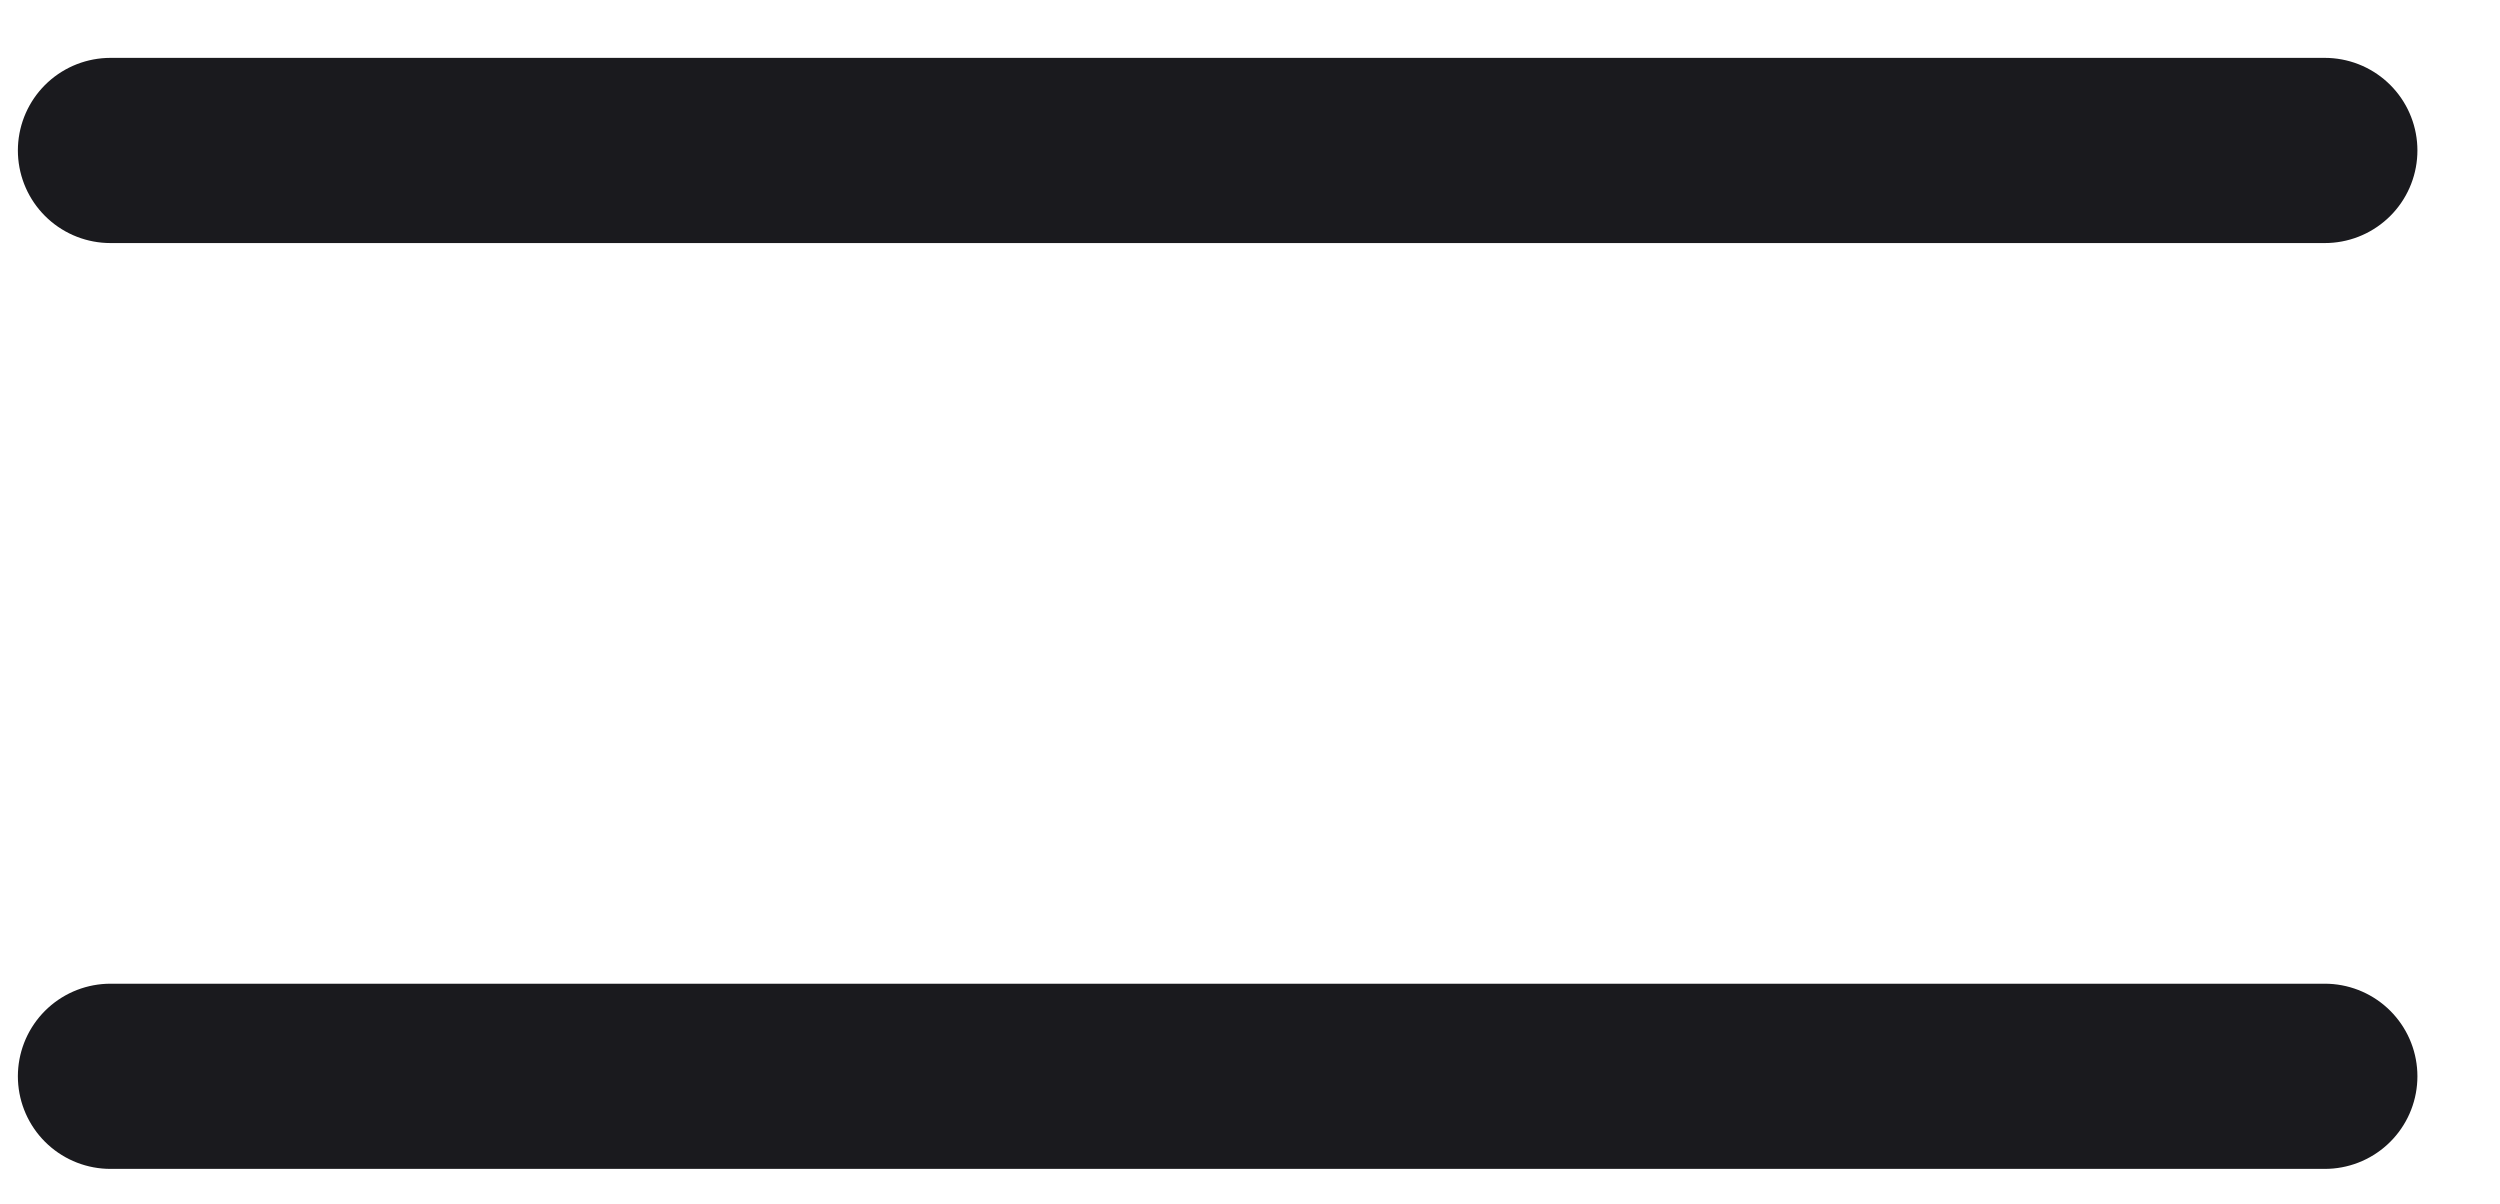
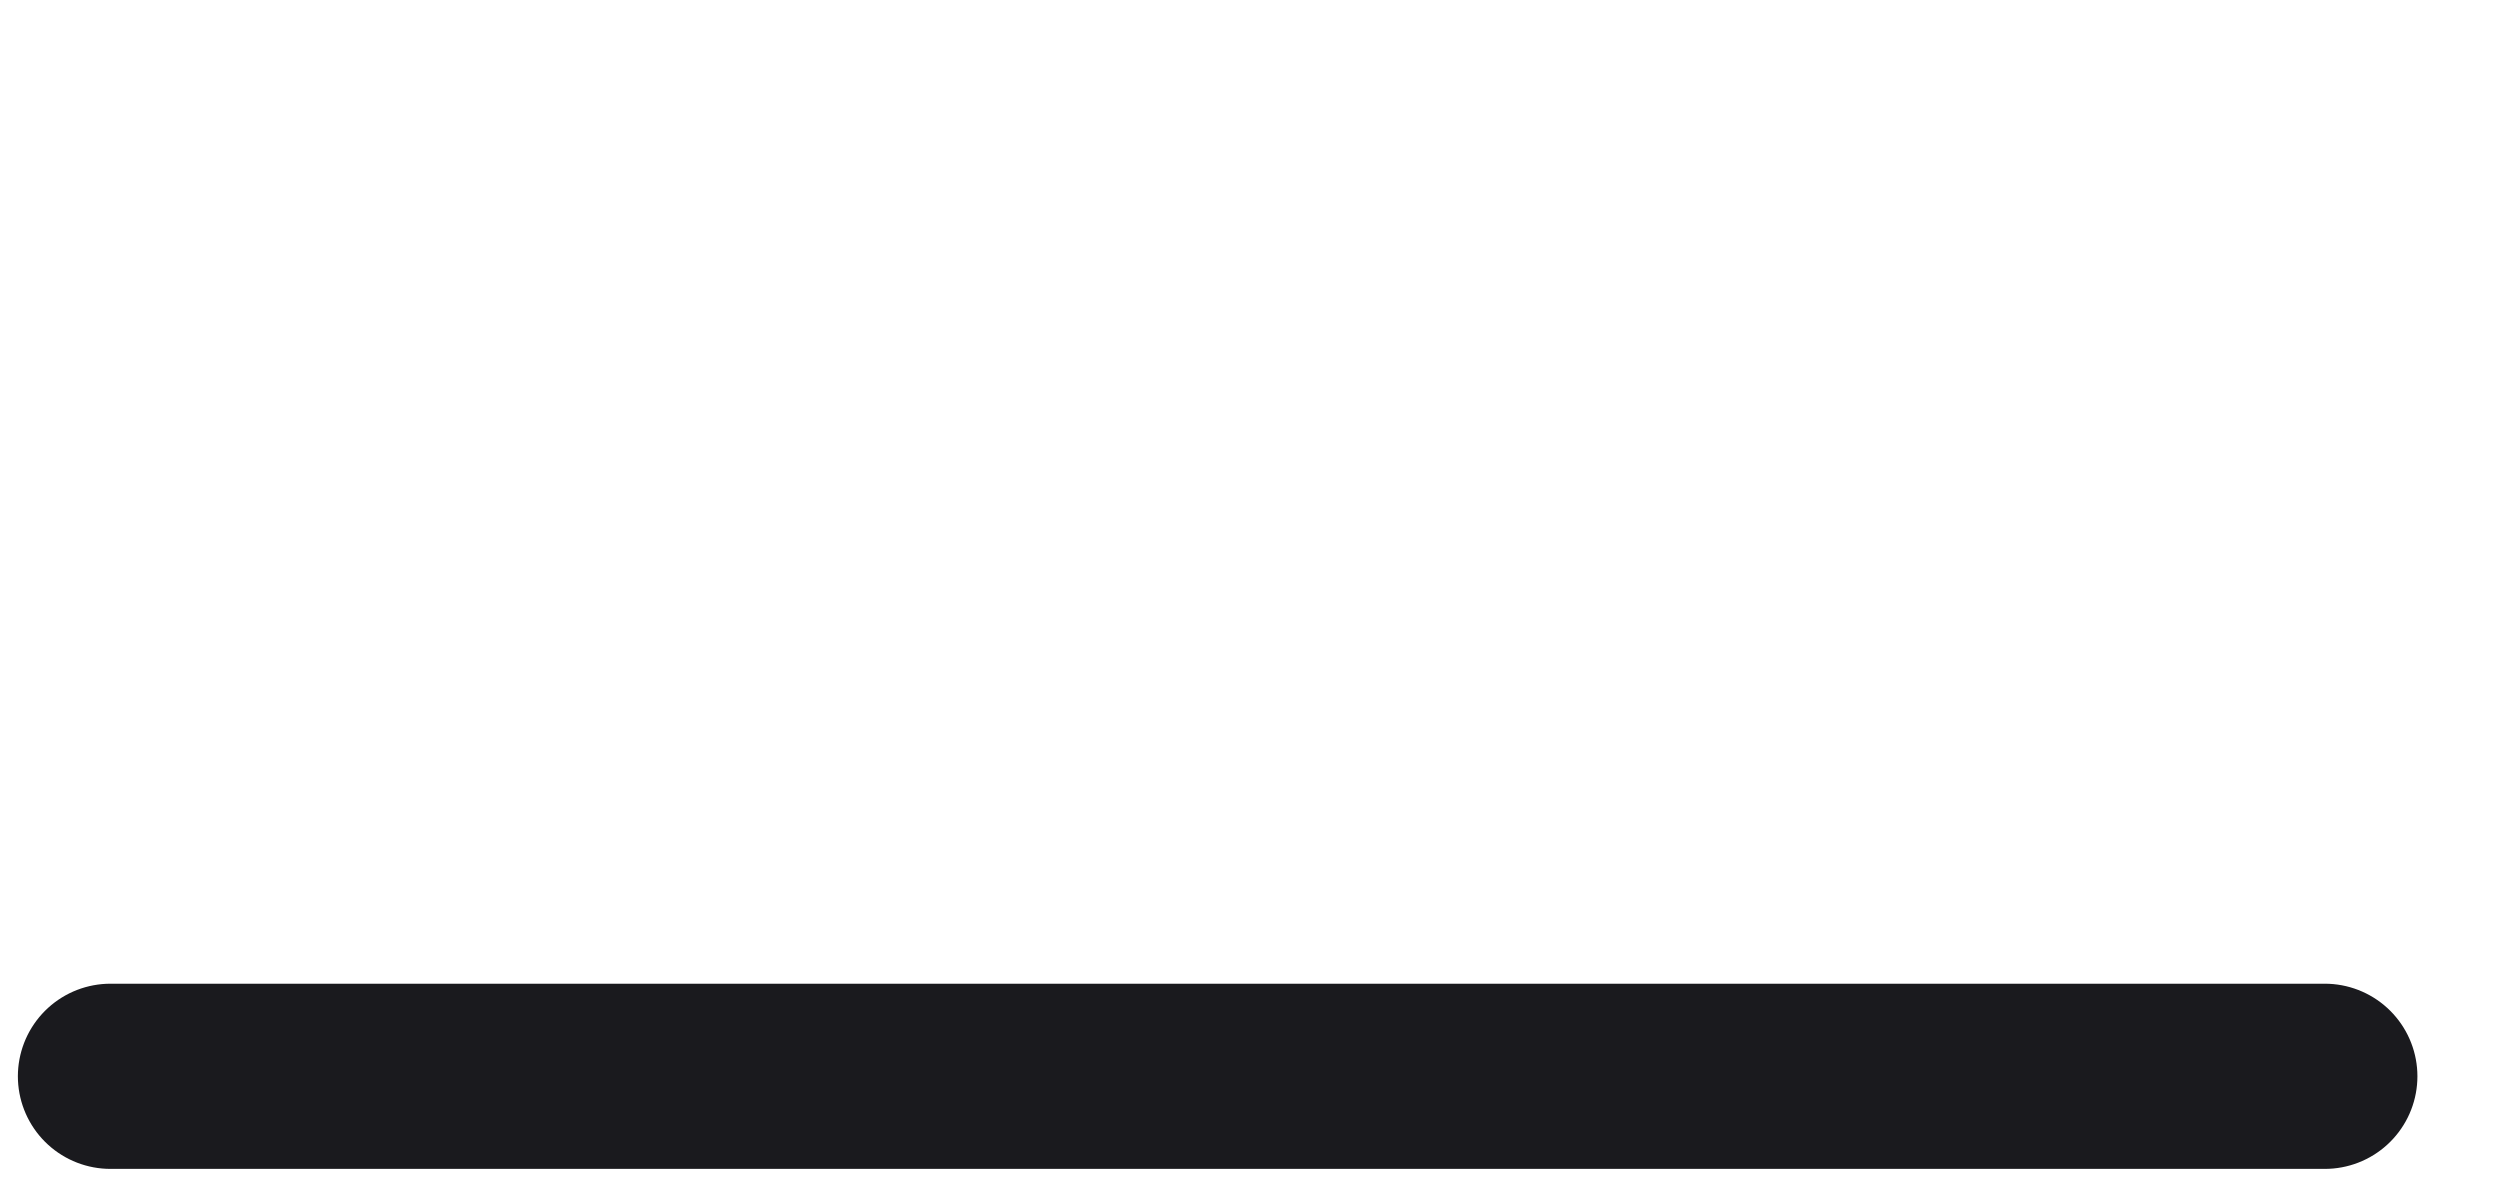
<svg xmlns="http://www.w3.org/2000/svg" width="27" height="13" viewBox="0 0 27 13" fill="none">
-   <path d="M1.193 1.625H25.108" stroke="#1A1A1E" stroke-width="2" stroke-linecap="round" />
  <path d="M1.193 11.624H25.108" stroke="#1A1A1E" stroke-width="2" stroke-linecap="round" />
</svg>